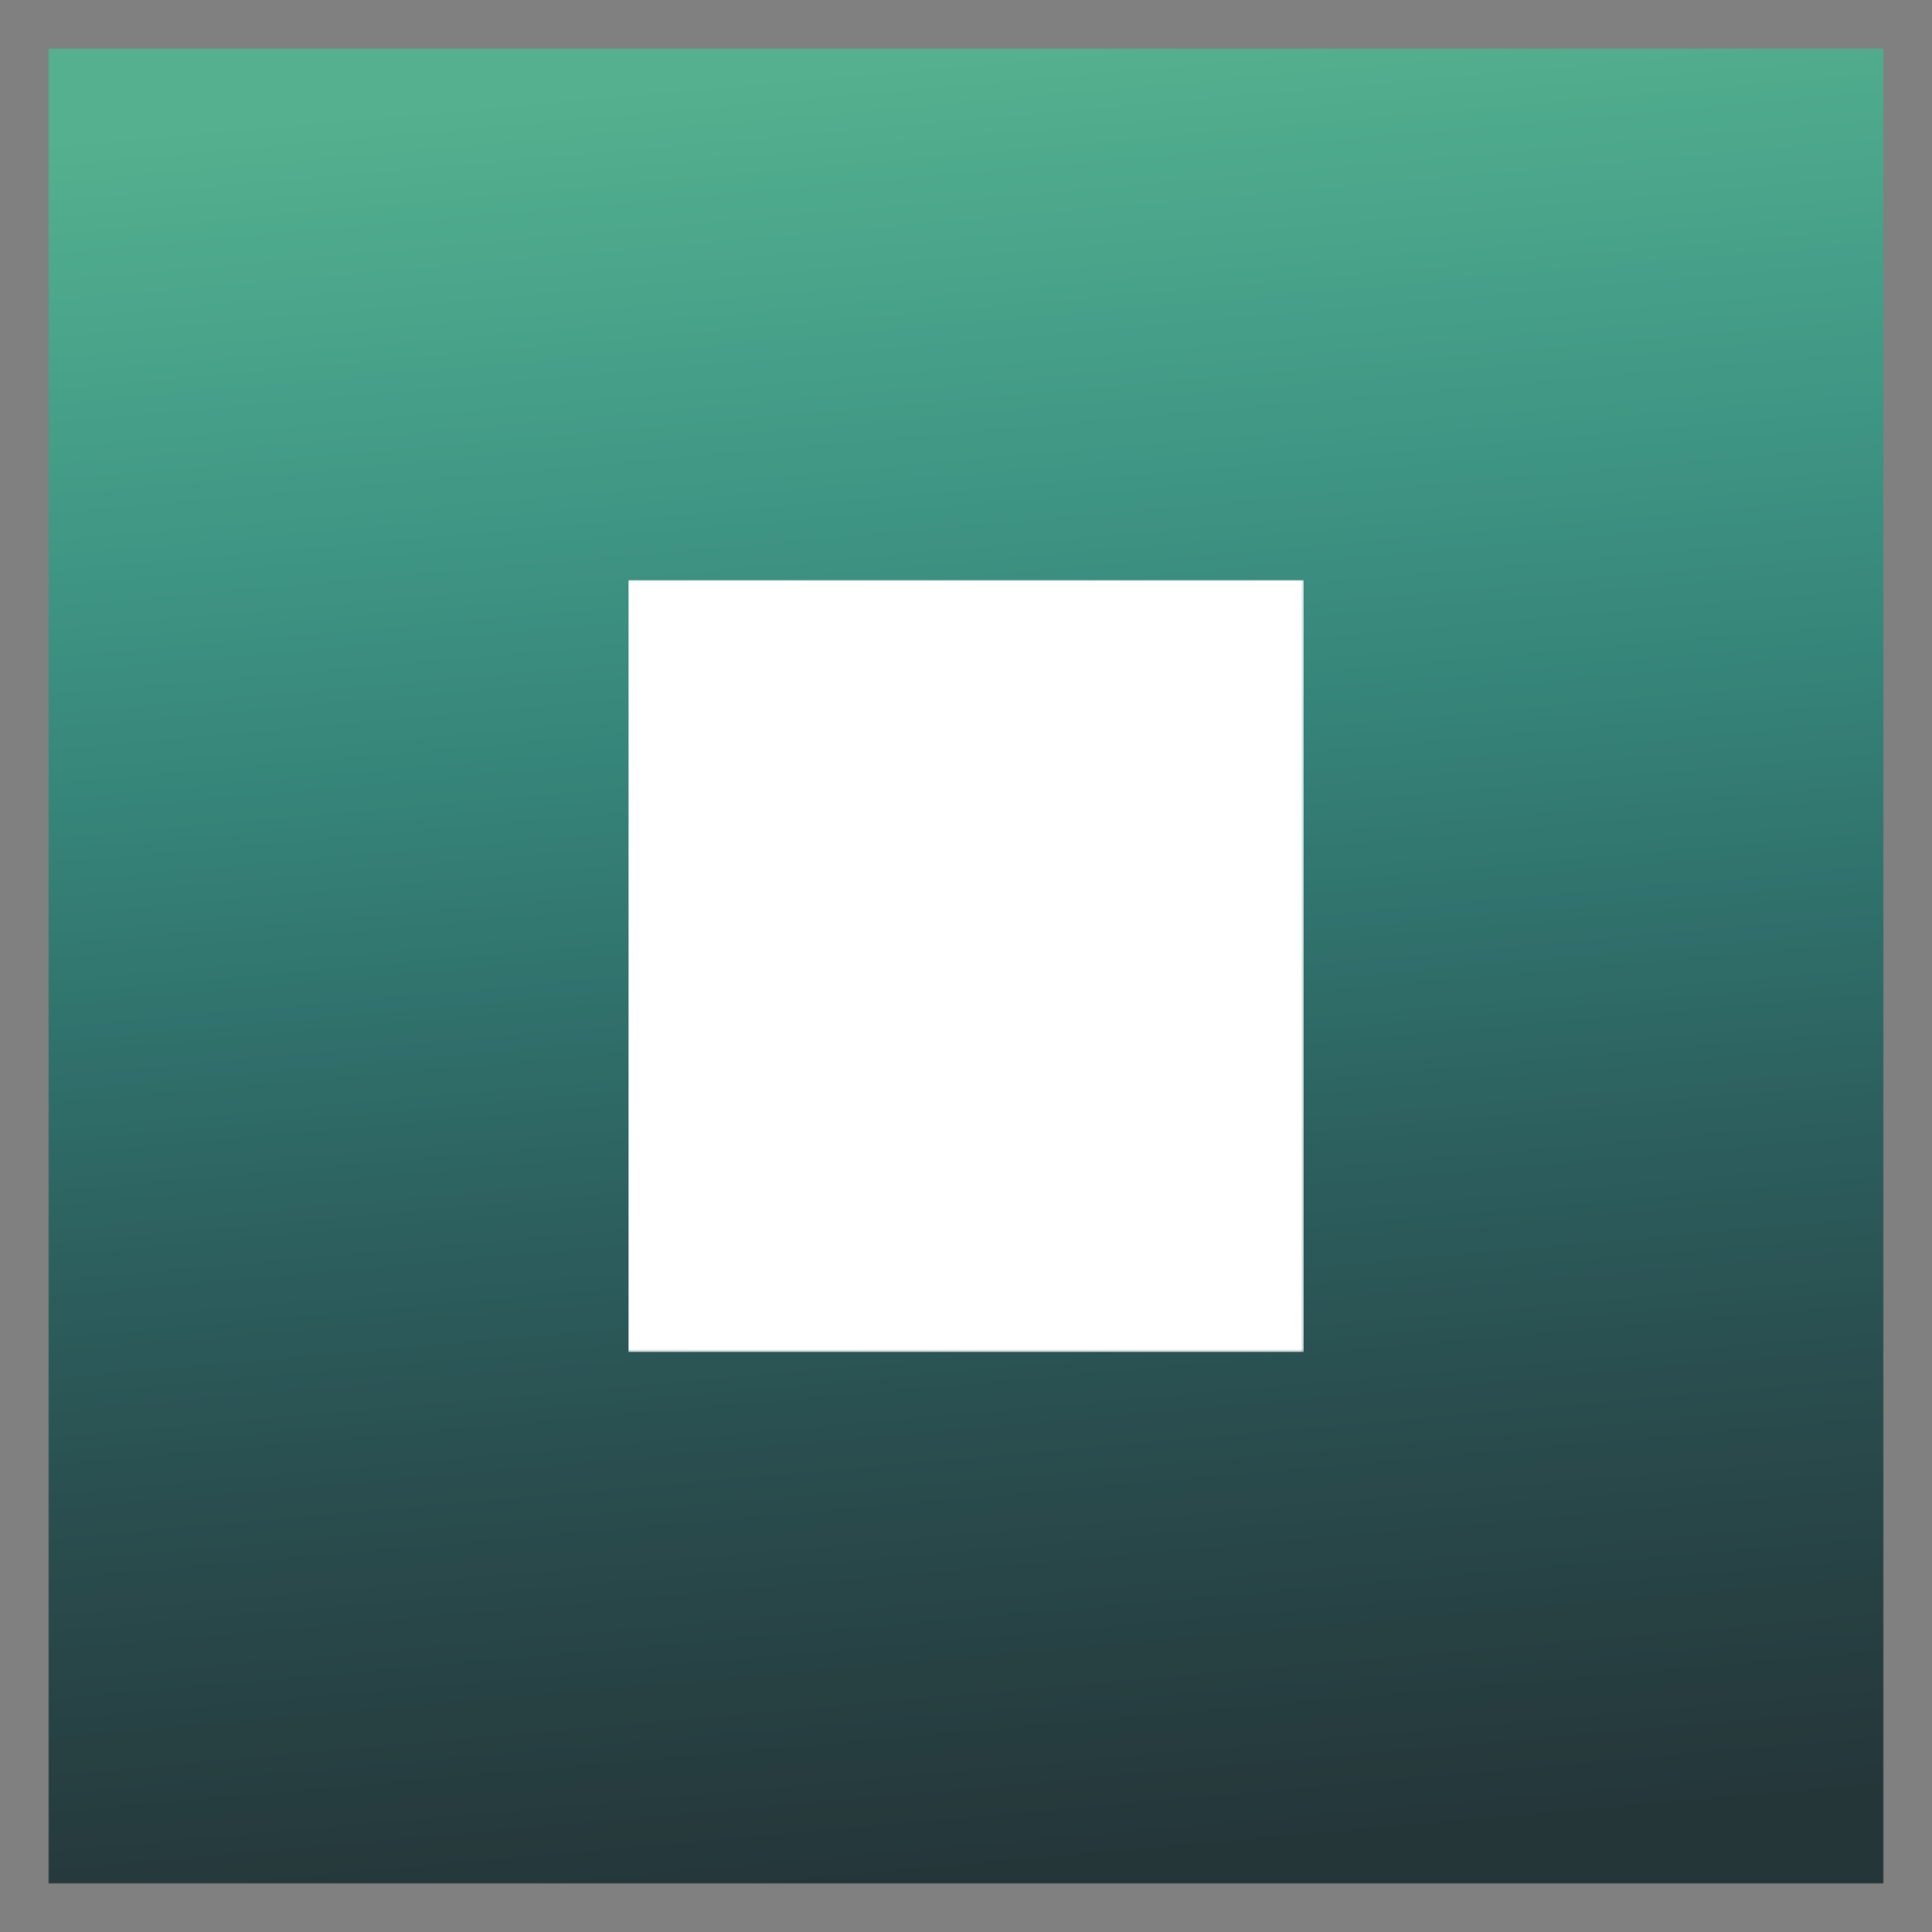
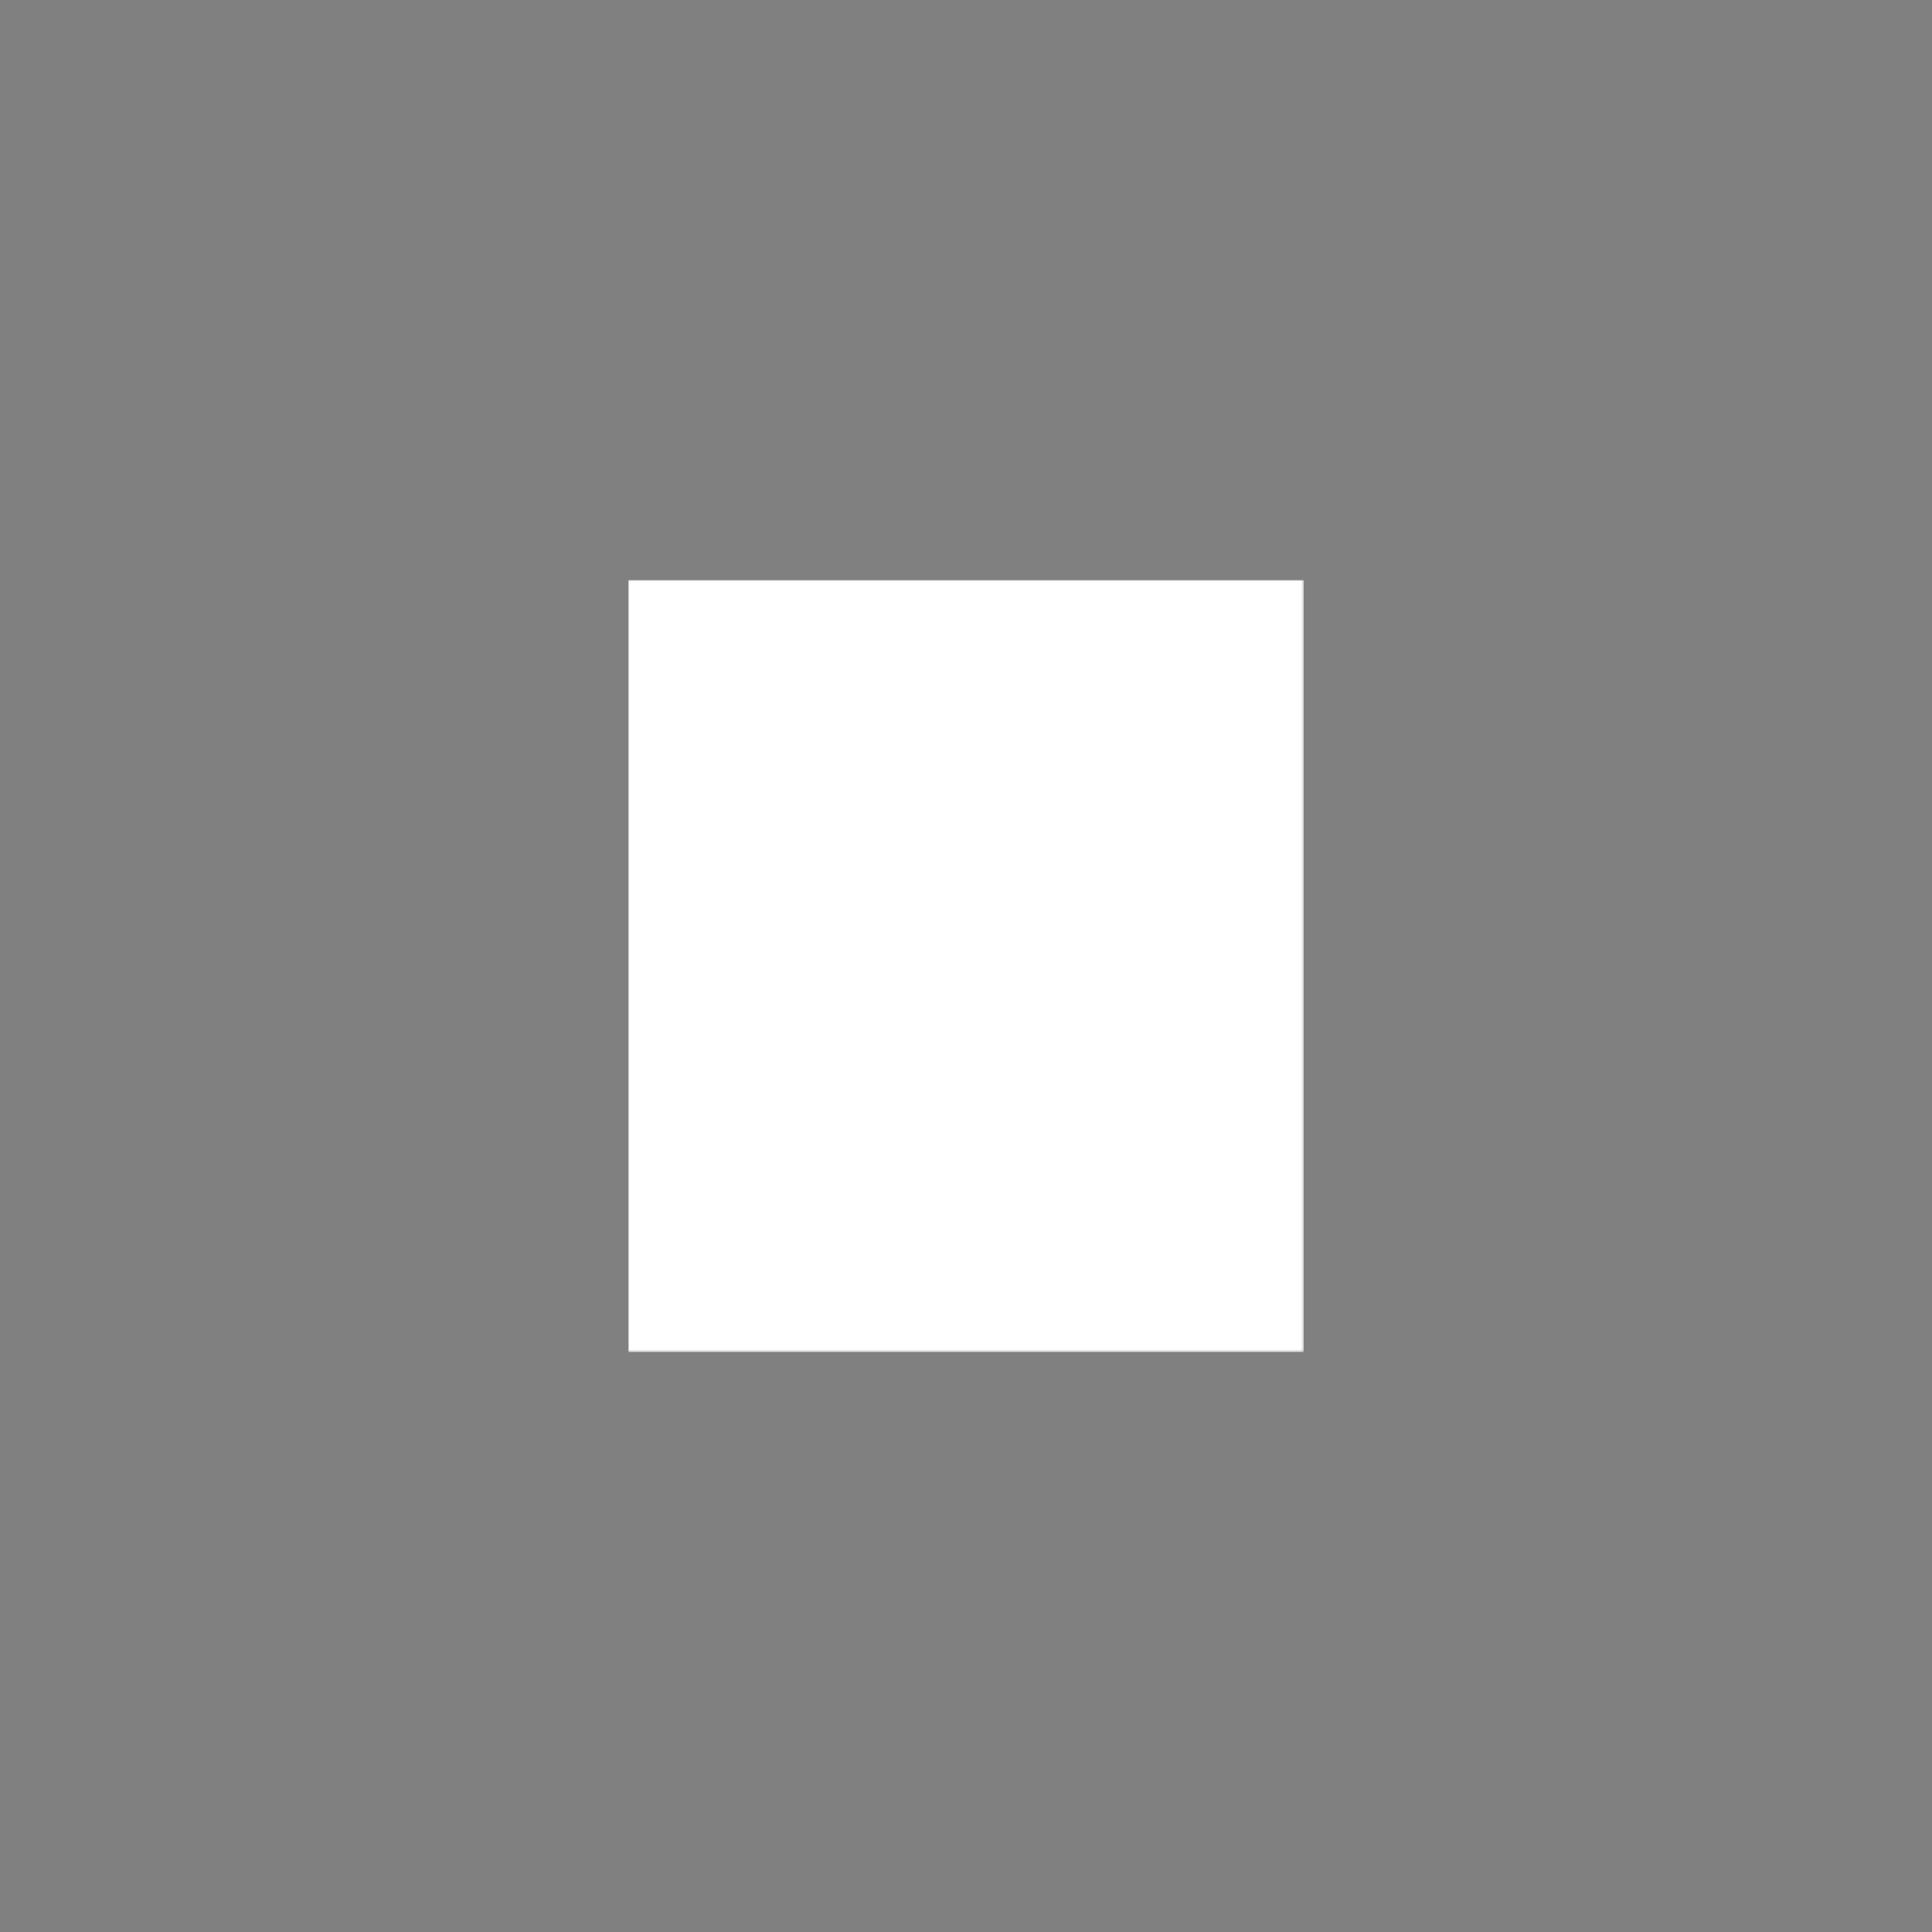
<svg xmlns="http://www.w3.org/2000/svg" xmlns:xlink="http://www.w3.org/1999/xlink" version="1.1" preserveAspectRatio="xMidYMid meet" viewBox="100 100 800 800" style="cursor: pointer;">
  <rect x="100" y="100" width="800" height="800" fill="#808080" stroke="none" />
  <defs>
-     <path d="M467.347,202.177 A65.305,65.305 0 0 1 532.653,202.177 L741.596,322.811 A65.305,65.305 0 0 1 774.248,379.367 L774.248,620.633 A65.305,65.305 0 0 1 741.596,677.189 L532.653,797.823 A65.305,65.305 0 0 1 467.347,797.823 L258.404,677.189 A65.305,65.305 0 0 1 225.752,620.633 L225.752,379.367 A65.305,65.305 0 0 1 258.404,322.811 Z" stroke-linecap="round" stroke-linejoin="round" stroke-miterlimit="25" id="def-6cdc5376-016f-4c49-b8aa-45a8885fc6dd" />
    <g transform="matrix(3.266, 0, 0, 3.266, 360.15, 340.156)" fill="#fff" stroke="none" stroke-width="1" id="def-61d2ed1c-7810-426b-916f-f976ec7c6eaa">
      <g transform="translate(-7.183, -1.062)">
        <g />
-         <path d=" m88.773 1.563 h-56.793 c-1.957 0 -3.543 1.586 -3.543 3.543 v4.144 h-4.152 c-1.953 0 -3.539 1.586 -3.539 3.543 v41.867 c-3.438 2.621 -7.621 4.07 -11.941 4.144 -0.617 0.008 -1.117 0.512 -1.117 1.133 v21.867 c-0.047 4.805 2.414 9.285 6.496 11.82 3.484 2.164 7.285 3.773 11.262 4.777 0.184 0.047 0.375 0.047 0.559 0 3.981 -1.004 7.777 -2.613 11.266 -4.777 2.977 -1.852 5.137 -4.773 6.031 -8.168 h37.785 c1.953 0 3.539 -1.586 3.539 -3.539 v-4.148 h4.148 c1.957 0 3.543 -1.586 3.543 -3.543 v-69.121 c0 -0.941 -0.375 -1.844 -1.039 -2.508 -0.664 -0.664 -1.566 -1.035 -2.504 -1.035 z m-58.066 3.543 c0 -0.34 0.133 -0.664 0.371 -0.902 s0.563 -0.371 0.902 -0.371 h10.105 l-11.379 11.375 z m10.785 76.699 c0.07 4.031 -2 7.801 -5.441 9.902 -3.199 1.984 -6.68 3.477 -10.32 4.422 -3.644 -0.945 -7.125 -2.438 -10.328 -4.422 -3.441 -2.102 -5.512 -5.871 -5.445 -9.902 v-20.777 c6.129 -0.41 11.824 -3.301 15.773 -8.008 3.945 4.703 9.641 7.594 15.766 8.004 z m48.551 -7.574 c0 0.699 -0.57 1.27 -1.27 1.27 h-45.012 v-15.562 c0 -0.621 -0.496 -1.125 -1.117 -1.133 -4.32 -0.07 -8.504 -1.523 -11.938 -4.144 v-35.574 h11.711 c1.957 0 3.543 -1.586 3.543 -3.543 v-11.711 h42.812 c0.699 0 1.27 0.57 1.27 1.273 z m-40.141 -47.773 c-0.004 -0.301 0.117 -0.594 0.332 -0.809 0.215 -0.211 0.504 -0.332 0.809 -0.332 h29.328 c0.629 0 1.137 0.508 1.137 1.137 s-0.508 1.137 -1.137 1.137 h-29.328 c-0.301 0 -0.59 -0.117 -0.805 -0.332 -0.215 -0.211 -0.336 -0.5 -0.336 -0.801 z m-10.66 0 h-0.004 c0 -0.625 0.508 -1.133 1.137 -1.133 h6.106 c0.629 0 1.137 0.508 1.137 1.133 0 0.629 -0.508 1.137 -1.137 1.137 h-6.106 c-0.629 0 -1.137 -0.508 -1.137 -1.137 z m0 19.82 h-0.004 c0 -0.625 0.508 -1.133 1.137 -1.133 h40 c0.629 0 1.137 0.508 1.137 1.133 0 0.629 -0.508 1.137 -1.137 1.137 h-40 c-0.301 0 -0.59 -0.121 -0.805 -0.336 -0.215 -0.215 -0.332 -0.504 -0.332 -0.805 z m0 -6.606 h-0.004 c0 -0.629 0.508 -1.137 1.137 -1.137 h26.047 c0.309 -0.008 0.605 0.109 0.824 0.32 0.223 0.215 0.344 0.508 0.344 0.816 0 0.305 -0.121 0.602 -0.344 0.813 -0.219 0.215 -0.516 0.332 -0.824 0.32 h-26.047 c-0.301 0 -0.59 -0.117 -0.805 -0.332 -0.215 -0.215 -0.332 -0.504 -0.332 -0.805 z m42.27 0 h-0.004 c0 0.301 -0.121 0.59 -0.332 0.801 -0.215 0.215 -0.504 0.332 -0.805 0.332 h-10.059 c-0.309 0.012 -0.605 -0.105 -0.824 -0.32 -0.223 -0.211 -0.344 -0.508 -0.344 -0.813 0 -0.309 0.121 -0.602 0.344 -0.816 0.219 -0.211 0.516 -0.328 0.824 -0.32 h10.055 c0.629 0 1.137 0.504 1.141 1.133 z m-35.73 13.211 h-0.004 c0 0.301 -0.117 0.59 -0.332 0.805 -0.211 0.211 -0.5 0.332 -0.801 0.332 h-4.273 c-0.625 0 -1.133 -0.508 -1.133 -1.137 0 -0.625 0.508 -1.133 1.133 -1.133 h4.273 c0.625 -0.004 1.133 0.504 1.137 1.129 z m35.73 0 h-0.004 c0 0.301 -0.121 0.59 -0.332 0.805 -0.215 0.211 -0.504 0.332 -0.805 0.332 h-31.387 c-0.625 0 -1.133 -0.508 -1.133 -1.137 0 -0.625 0.508 -1.133 1.133 -1.133 h31.387 c0.625 0 1.133 0.504 1.137 1.129 z m-3.289 11.812 c-0.762 -0.449 -1.707 -0.469 -2.488 -0.051 -1.051 0.348 -1.27 0.324 -1.488 0.055 -0.66 -0.844 -1.836 -1.078 -2.769 -0.555 -0.063 -0.074 -0.129 -0.137 -0.199 -0.195 -0.227 -0.191 -0.512 -0.293 -0.809 -0.281 1.25 -1.648 1.211 -3.688 1.035 -5.664 -0.133 -1.457 -1.113 -1.621 -1.41 -1.637 -0.887 -0.043 -1.676 0.66 -2.832 2.519 v-0.004 c-0.574 0.883 -1.047 1.824 -1.406 2.813 -0.039 0.191 -0.113 0.449 -0.191 0.719 h0.004 c-0.203 0.637 -0.348 1.293 -0.426 1.957 -1.473 0.73 -3.074 1.492 -3.465 1.633 -0.563 0.129 -0.941 0.656 -0.879 1.23 s0.547 1.012 1.125 1.012 h0.035 c0.27 -0.008 0.453 -0.016 3.516 -1.512 0.094 0.211 0.199 0.418 0.32 0.613 0.219 0.352 0.578 0.594 0.984 0.664 0.742 0.129 1.457 -0.266 2.422 -0.988 0.051 0.063 0.109 0.117 0.176 0.168 0.75 0.59 1.477 0.016 1.867 -0.293 0.344 -0.313 0.738 -0.559 1.168 -0.73 1.27 1.52 3.008 0.945 3.941 0.633 0.18 -0.059 0.438 -0.145 0.586 -0.176 0.523 0.25 1.152 0.063 1.457 -0.43 0.305 -0.496 0.188 -1.137 -0.273 -1.492 z m-10.324 -1.676 -0.051 0.027 c0.09 -0.313 0.172 -0.598 0.23 -0.879 0.348 -0.797 0.766 -1.563 1.242 -2.289 0.117 1.227 -0.426 2.422 -1.422 3.141 z m-28.66 -29.961 c0 -0.625 0.508 -1.133 1.137 -1.133 h40 c0.629 0 1.137 0.508 1.137 1.133 0 0.629 -0.508 1.137 -1.137 1.137 h-40 c-0.629 0 -1.137 -0.508 -1.137 -1.137 z m-24.898 42.984 c0 4.602 2.773 8.754 7.027 10.52 4.254 1.762 9.148 0.789 12.406 -2.465 3.258 -3.254 4.234 -8.152 2.473 -12.406 -1.762 -4.254 -5.914 -7.027 -10.516 -7.031 -6.285 0.008 -11.379 5.098 -11.391 11.383 z m17.277 -4.027 c0.445 0.441 0.445 1.16 0 1.605 l-6.449 6.453 c-0.441 0.441 -1.16 0.441 -1.605 0 l-3.731 -3.734 c-0.219 -0.211 -0.348 -0.5 -0.352 -0.809 -0.004 -0.305 0.117 -0.598 0.332 -0.816 0.215 -0.215 0.512 -0.336 0.816 -0.332 0.309 0.004 0.598 0.133 0.809 0.355 l2.93 2.93 5.644 -5.644 v-0.004 c0.215 -0.215 0.504 -0.332 0.805 -0.332 0.301 0 0.59 0.117 0.801 0.332 z" />
      </g>
    </g>
    <g id="def-1d57203c-2508-4b11-b7fe-71272d7f4820">
      <use xlink:href="#def-6cdc5376-016f-4c49-b8aa-45a8885fc6dd" stroke-width="0" />
    </g>
    <linearGradient id="gradient-45132cd0-8e4a-44f7-b0a2-33c3fdee48c7" gradientUnits="objectBoundingBox" x1="0.456" y1="0.002" x2="0.544" y2="0.998">
      <stop offset="0" stop-color="#54b08e" stop-opacity="1" />
      <stop offset="0.125" stop-color="#48a38a" stop-opacity="1" />
      <stop offset="0.25" stop-color="#3e9483" stop-opacity="1" />
      <stop offset="0.375" stop-color="#368479" stop-opacity="1" />
      <stop offset="0.5" stop-color="#30716c" stop-opacity="1" />
      <stop offset="0.625" stop-color="#2c5f5e" stop-opacity="1" />
      <stop offset="0.75" stop-color="#2a4f50" stop-opacity="1" />
      <stop offset="0.875" stop-color="#274244" stop-opacity="1" />
      <stop offset="1" stop-color="#253639" stop-opacity="1" />
    </linearGradient>
    <mask id="mask-24b4f8a8-2a68-473c-80ed-23e110b733c1" x="81.989" y="81.989" width="836.021" height="836.021" maskUnits="userSpaceOnUse" stroke-width="0">
-       <rect x="119.99" y="119.99" width="760.019" height="760.019" fill="#000" />
      <use xlink:href="#def-1d57203c-2508-4b11-b7fe-71272d7f4820" fill="#fff" stroke="#fff" />
    </mask>
    <mask id="mask-d3f78dc7-858e-451a-b373-febfb4be23d2" x="346.165" y="326.171" width="307.669" height="347.657" maskUnits="userSpaceOnUse" stroke-width="0">
      <rect x="360.15" y="340.156" width="279.699" height="319.687" fill="#000" />
      <use xlink:href="#def-61d2ed1c-7810-426b-916f-f976ec7c6eaa" fill="#fff" stroke="#fff" />
    </mask>
  </defs>
  <g mask="url(#mask-24b4f8a8-2a68-473c-80ed-23e110b733c1)">
    <rect x="119.99" y="119.99" width="760.019" height="760.019" fill="url(#gradient-45132cd0-8e4a-44f7-b0a2-33c3fdee48c7)" />
  </g>
  <g mask="url(#mask-d3f78dc7-858e-451a-b373-febfb4be23d2)">
    <rect x="360.15" y="340.156" width="279.699" height="319.687" fill="#fff" />
  </g>
</svg>